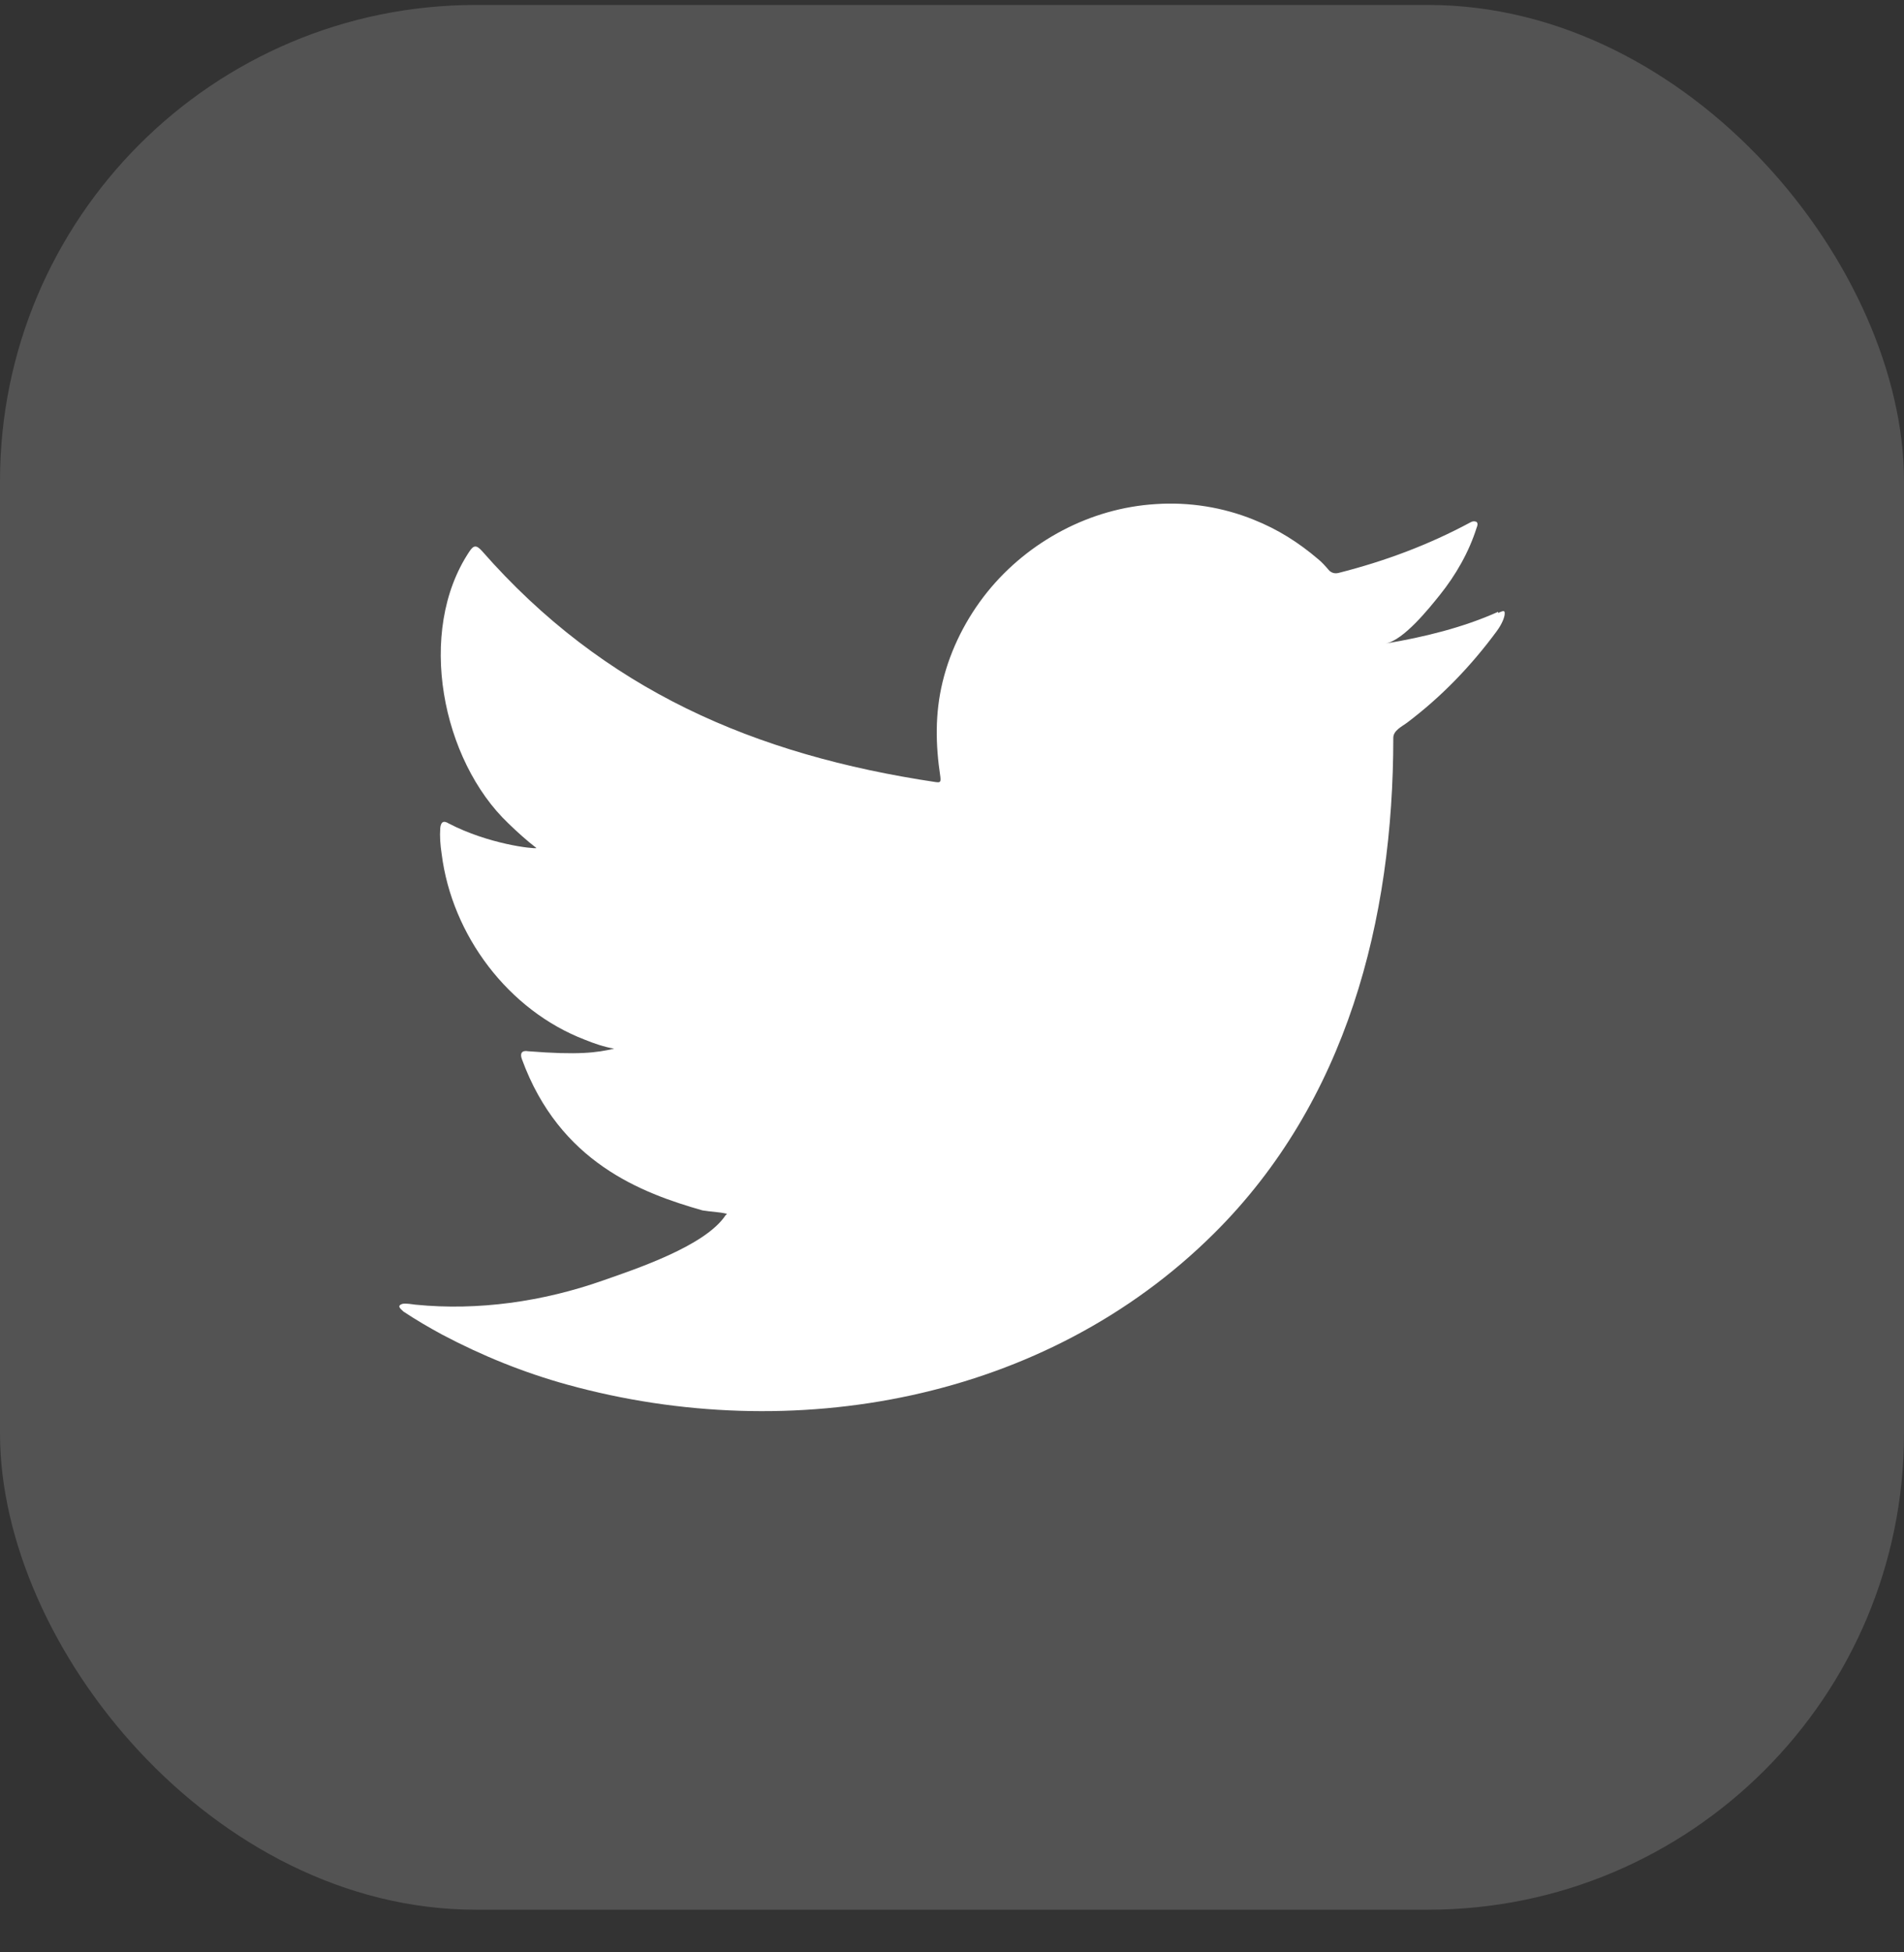
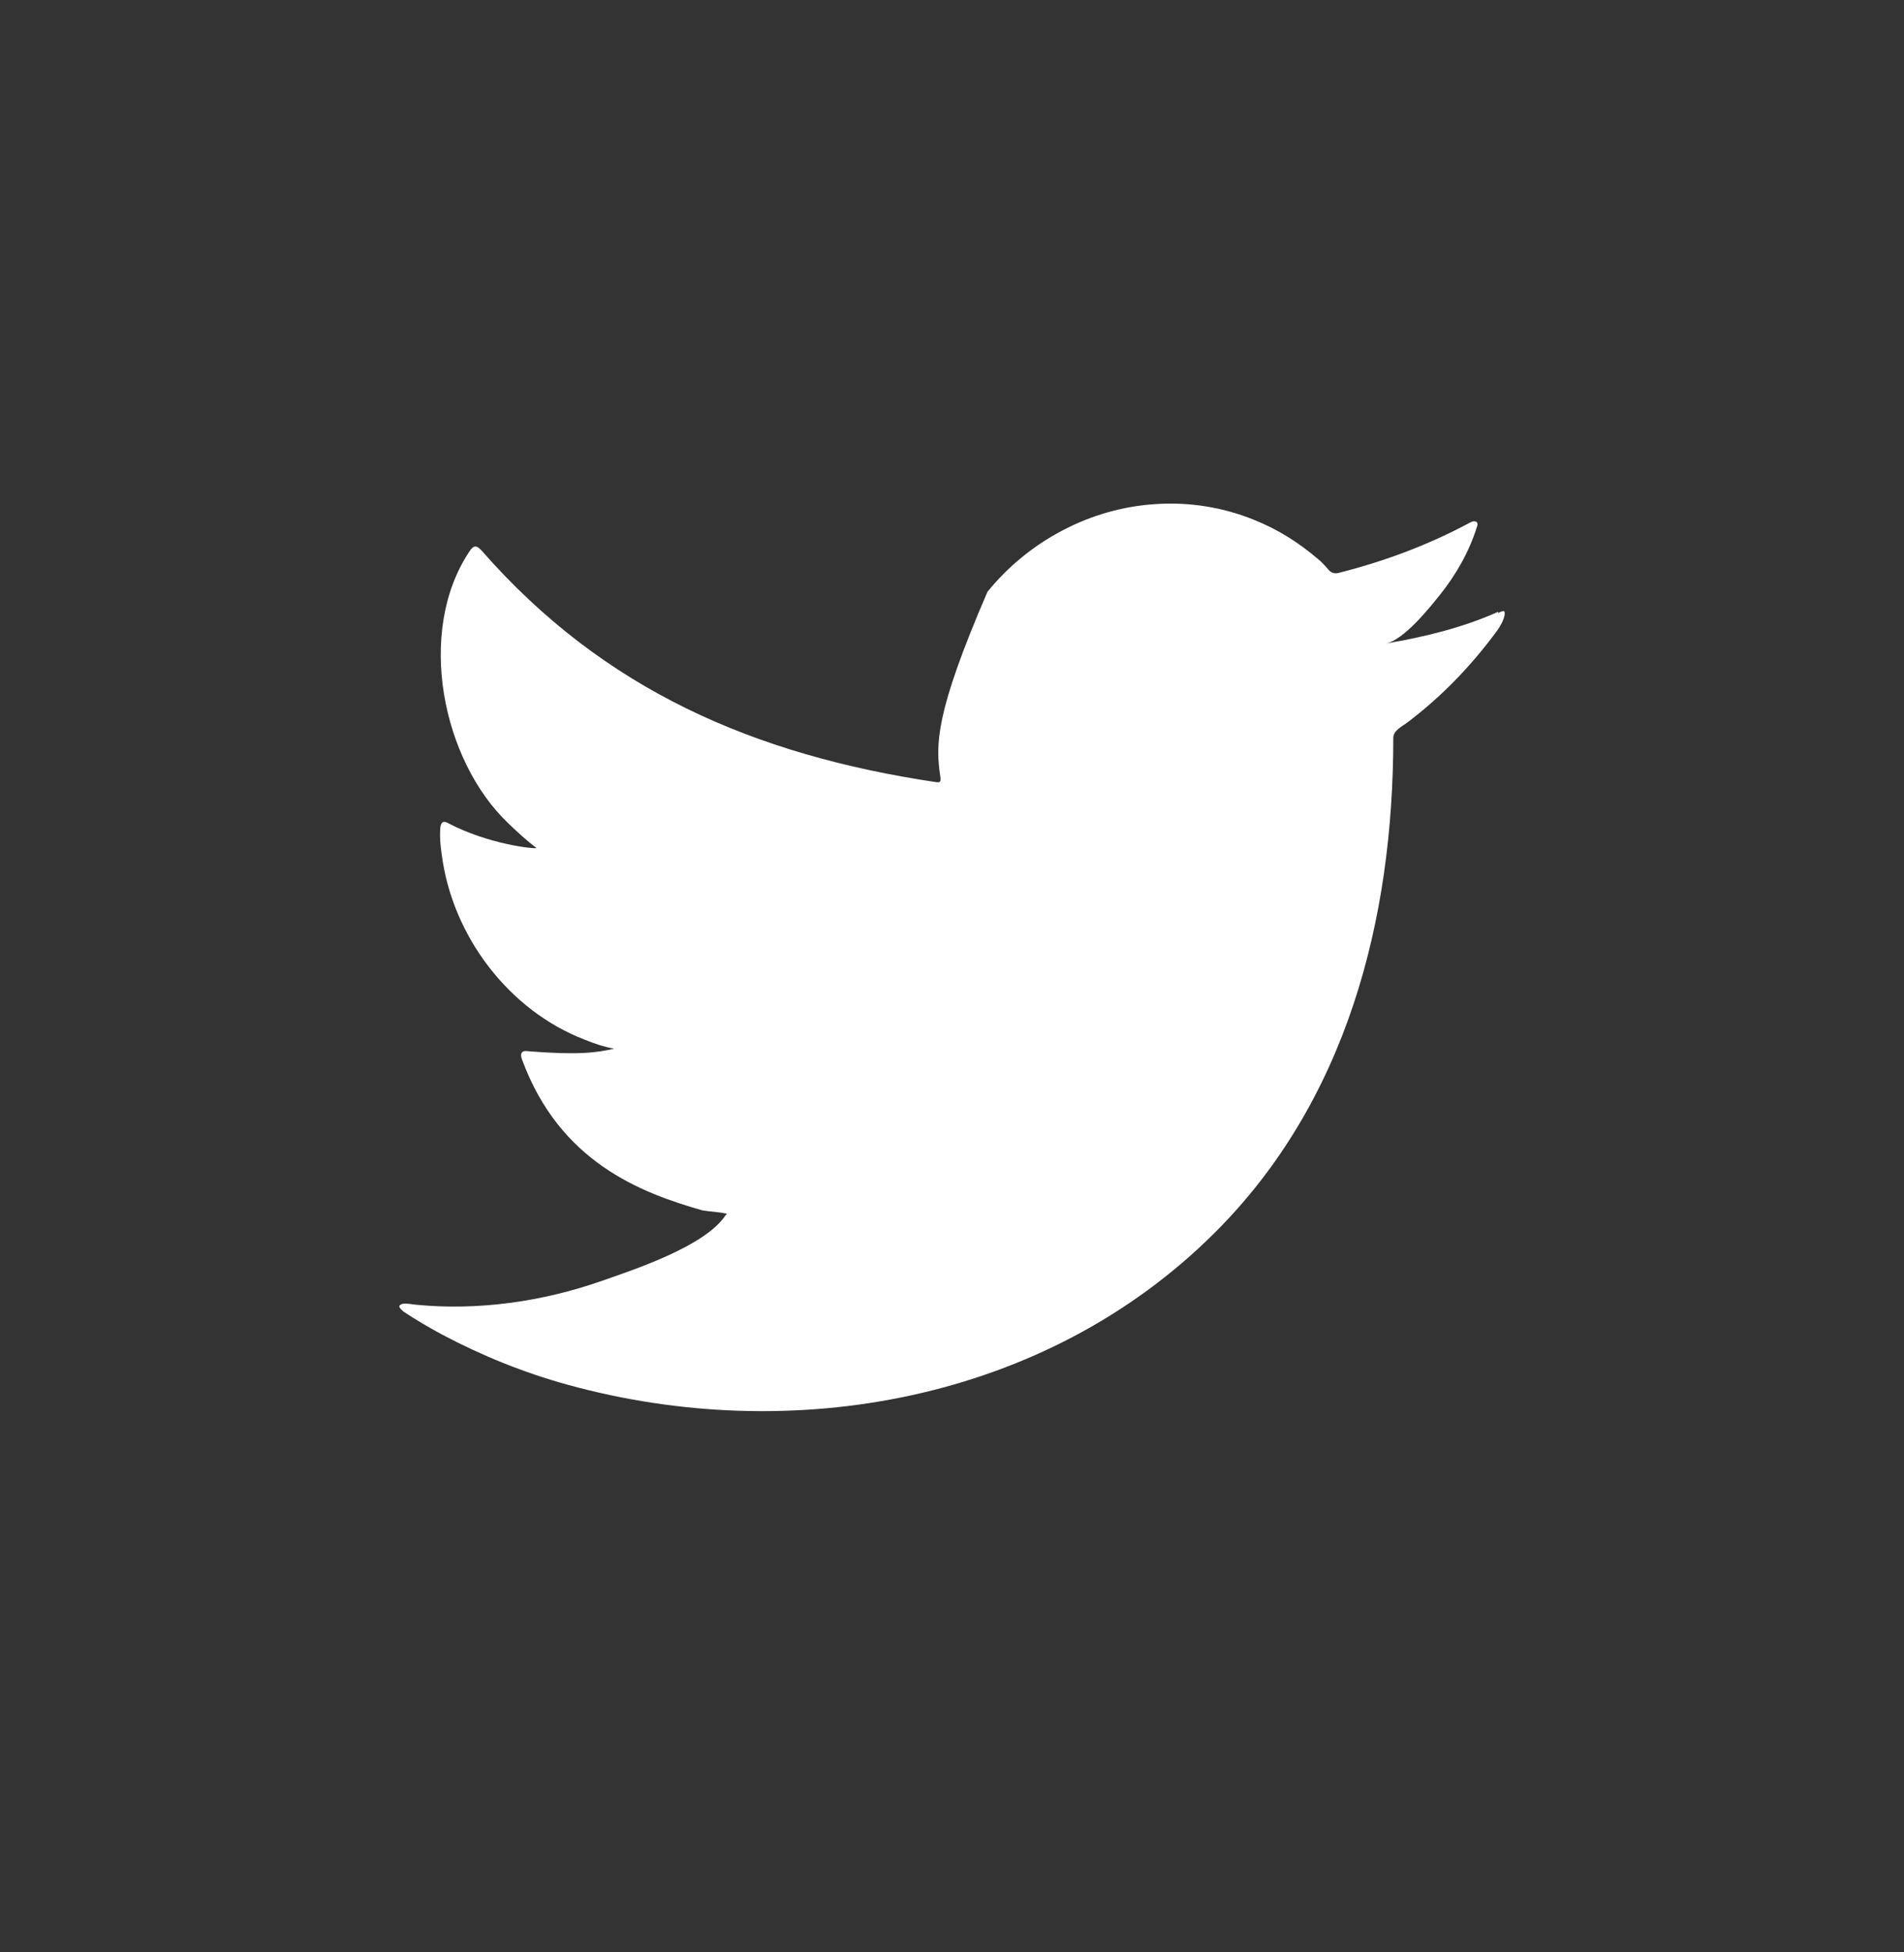
<svg xmlns="http://www.w3.org/2000/svg" width="40" height="41" viewBox="0 0 40 41" fill="none">
  <rect x="0" y="0" width="40" height="41" fill="#333333" stroke="none" />
-   <rect y="0.104" width="40" height="40" rx="10" fill="white" fill-opacity="0.16" />
-   <path d="M31.473 12.848C30.741 13.178 29.907 13.382 29.109 13.514C29.487 13.448 30.027 12.77 30.249 12.494C30.585 12.074 30.861 11.594 31.023 11.078C31.041 11.036 31.053 10.988 31.017 10.958C30.969 10.94 30.933 10.946 30.891 10.97C30.009 11.444 29.091 11.786 28.119 12.032C28.041 12.05 27.981 12.032 27.927 11.984C27.849 11.894 27.771 11.804 27.687 11.738C27.279 11.39 26.841 11.114 26.343 10.916C25.695 10.652 24.981 10.538 24.279 10.586C23.595 10.628 22.929 10.82 22.323 11.138C21.717 11.456 21.177 11.894 20.745 12.428C20.301 12.98 19.971 13.628 19.803 14.318C19.641 14.984 19.653 15.638 19.755 16.31C19.767 16.424 19.755 16.436 19.659 16.424C15.849 15.854 12.687 14.492 10.125 11.57C10.011 11.444 9.951 11.444 9.861 11.582C8.739 13.262 9.285 15.968 10.683 17.294C10.869 17.474 11.061 17.648 11.271 17.81C11.193 17.828 10.263 17.726 9.429 17.294C9.315 17.222 9.261 17.264 9.249 17.39C9.237 17.57 9.249 17.738 9.279 17.936C9.495 19.64 10.677 21.218 12.291 21.836C12.483 21.914 12.693 21.986 12.903 22.022C12.537 22.106 12.153 22.16 11.097 22.076C10.965 22.052 10.917 22.118 10.965 22.244C11.757 24.41 13.473 25.052 14.757 25.418C14.931 25.448 15.099 25.448 15.273 25.49C15.261 25.508 15.255 25.508 15.243 25.52C14.817 26.168 13.341 26.654 12.657 26.894C11.409 27.332 10.047 27.53 8.727 27.398C8.517 27.368 8.469 27.368 8.415 27.398C8.355 27.434 8.409 27.482 8.475 27.542C8.745 27.722 9.015 27.878 9.291 28.028C10.131 28.472 11.007 28.826 11.919 29.078C16.641 30.38 21.963 29.426 25.509 25.898C28.293 23.132 29.271 19.316 29.271 15.494C29.271 15.344 29.445 15.26 29.553 15.182C30.279 14.636 30.903 13.988 31.443 13.256C31.563 13.094 31.611 12.95 31.611 12.89V12.872C31.611 12.812 31.569 12.83 31.473 12.872V12.848Z" fill="white" />
+   <path d="M31.473 12.848C30.741 13.178 29.907 13.382 29.109 13.514C29.487 13.448 30.027 12.77 30.249 12.494C30.585 12.074 30.861 11.594 31.023 11.078C31.041 11.036 31.053 10.988 31.017 10.958C30.969 10.94 30.933 10.946 30.891 10.97C30.009 11.444 29.091 11.786 28.119 12.032C28.041 12.05 27.981 12.032 27.927 11.984C27.849 11.894 27.771 11.804 27.687 11.738C27.279 11.39 26.841 11.114 26.343 10.916C25.695 10.652 24.981 10.538 24.279 10.586C23.595 10.628 22.929 10.82 22.323 11.138C21.717 11.456 21.177 11.894 20.745 12.428C19.641 14.984 19.653 15.638 19.755 16.31C19.767 16.424 19.755 16.436 19.659 16.424C15.849 15.854 12.687 14.492 10.125 11.57C10.011 11.444 9.951 11.444 9.861 11.582C8.739 13.262 9.285 15.968 10.683 17.294C10.869 17.474 11.061 17.648 11.271 17.81C11.193 17.828 10.263 17.726 9.429 17.294C9.315 17.222 9.261 17.264 9.249 17.39C9.237 17.57 9.249 17.738 9.279 17.936C9.495 19.64 10.677 21.218 12.291 21.836C12.483 21.914 12.693 21.986 12.903 22.022C12.537 22.106 12.153 22.16 11.097 22.076C10.965 22.052 10.917 22.118 10.965 22.244C11.757 24.41 13.473 25.052 14.757 25.418C14.931 25.448 15.099 25.448 15.273 25.49C15.261 25.508 15.255 25.508 15.243 25.52C14.817 26.168 13.341 26.654 12.657 26.894C11.409 27.332 10.047 27.53 8.727 27.398C8.517 27.368 8.469 27.368 8.415 27.398C8.355 27.434 8.409 27.482 8.475 27.542C8.745 27.722 9.015 27.878 9.291 28.028C10.131 28.472 11.007 28.826 11.919 29.078C16.641 30.38 21.963 29.426 25.509 25.898C28.293 23.132 29.271 19.316 29.271 15.494C29.271 15.344 29.445 15.26 29.553 15.182C30.279 14.636 30.903 13.988 31.443 13.256C31.563 13.094 31.611 12.95 31.611 12.89V12.872C31.611 12.812 31.569 12.83 31.473 12.872V12.848Z" fill="white" />
</svg>